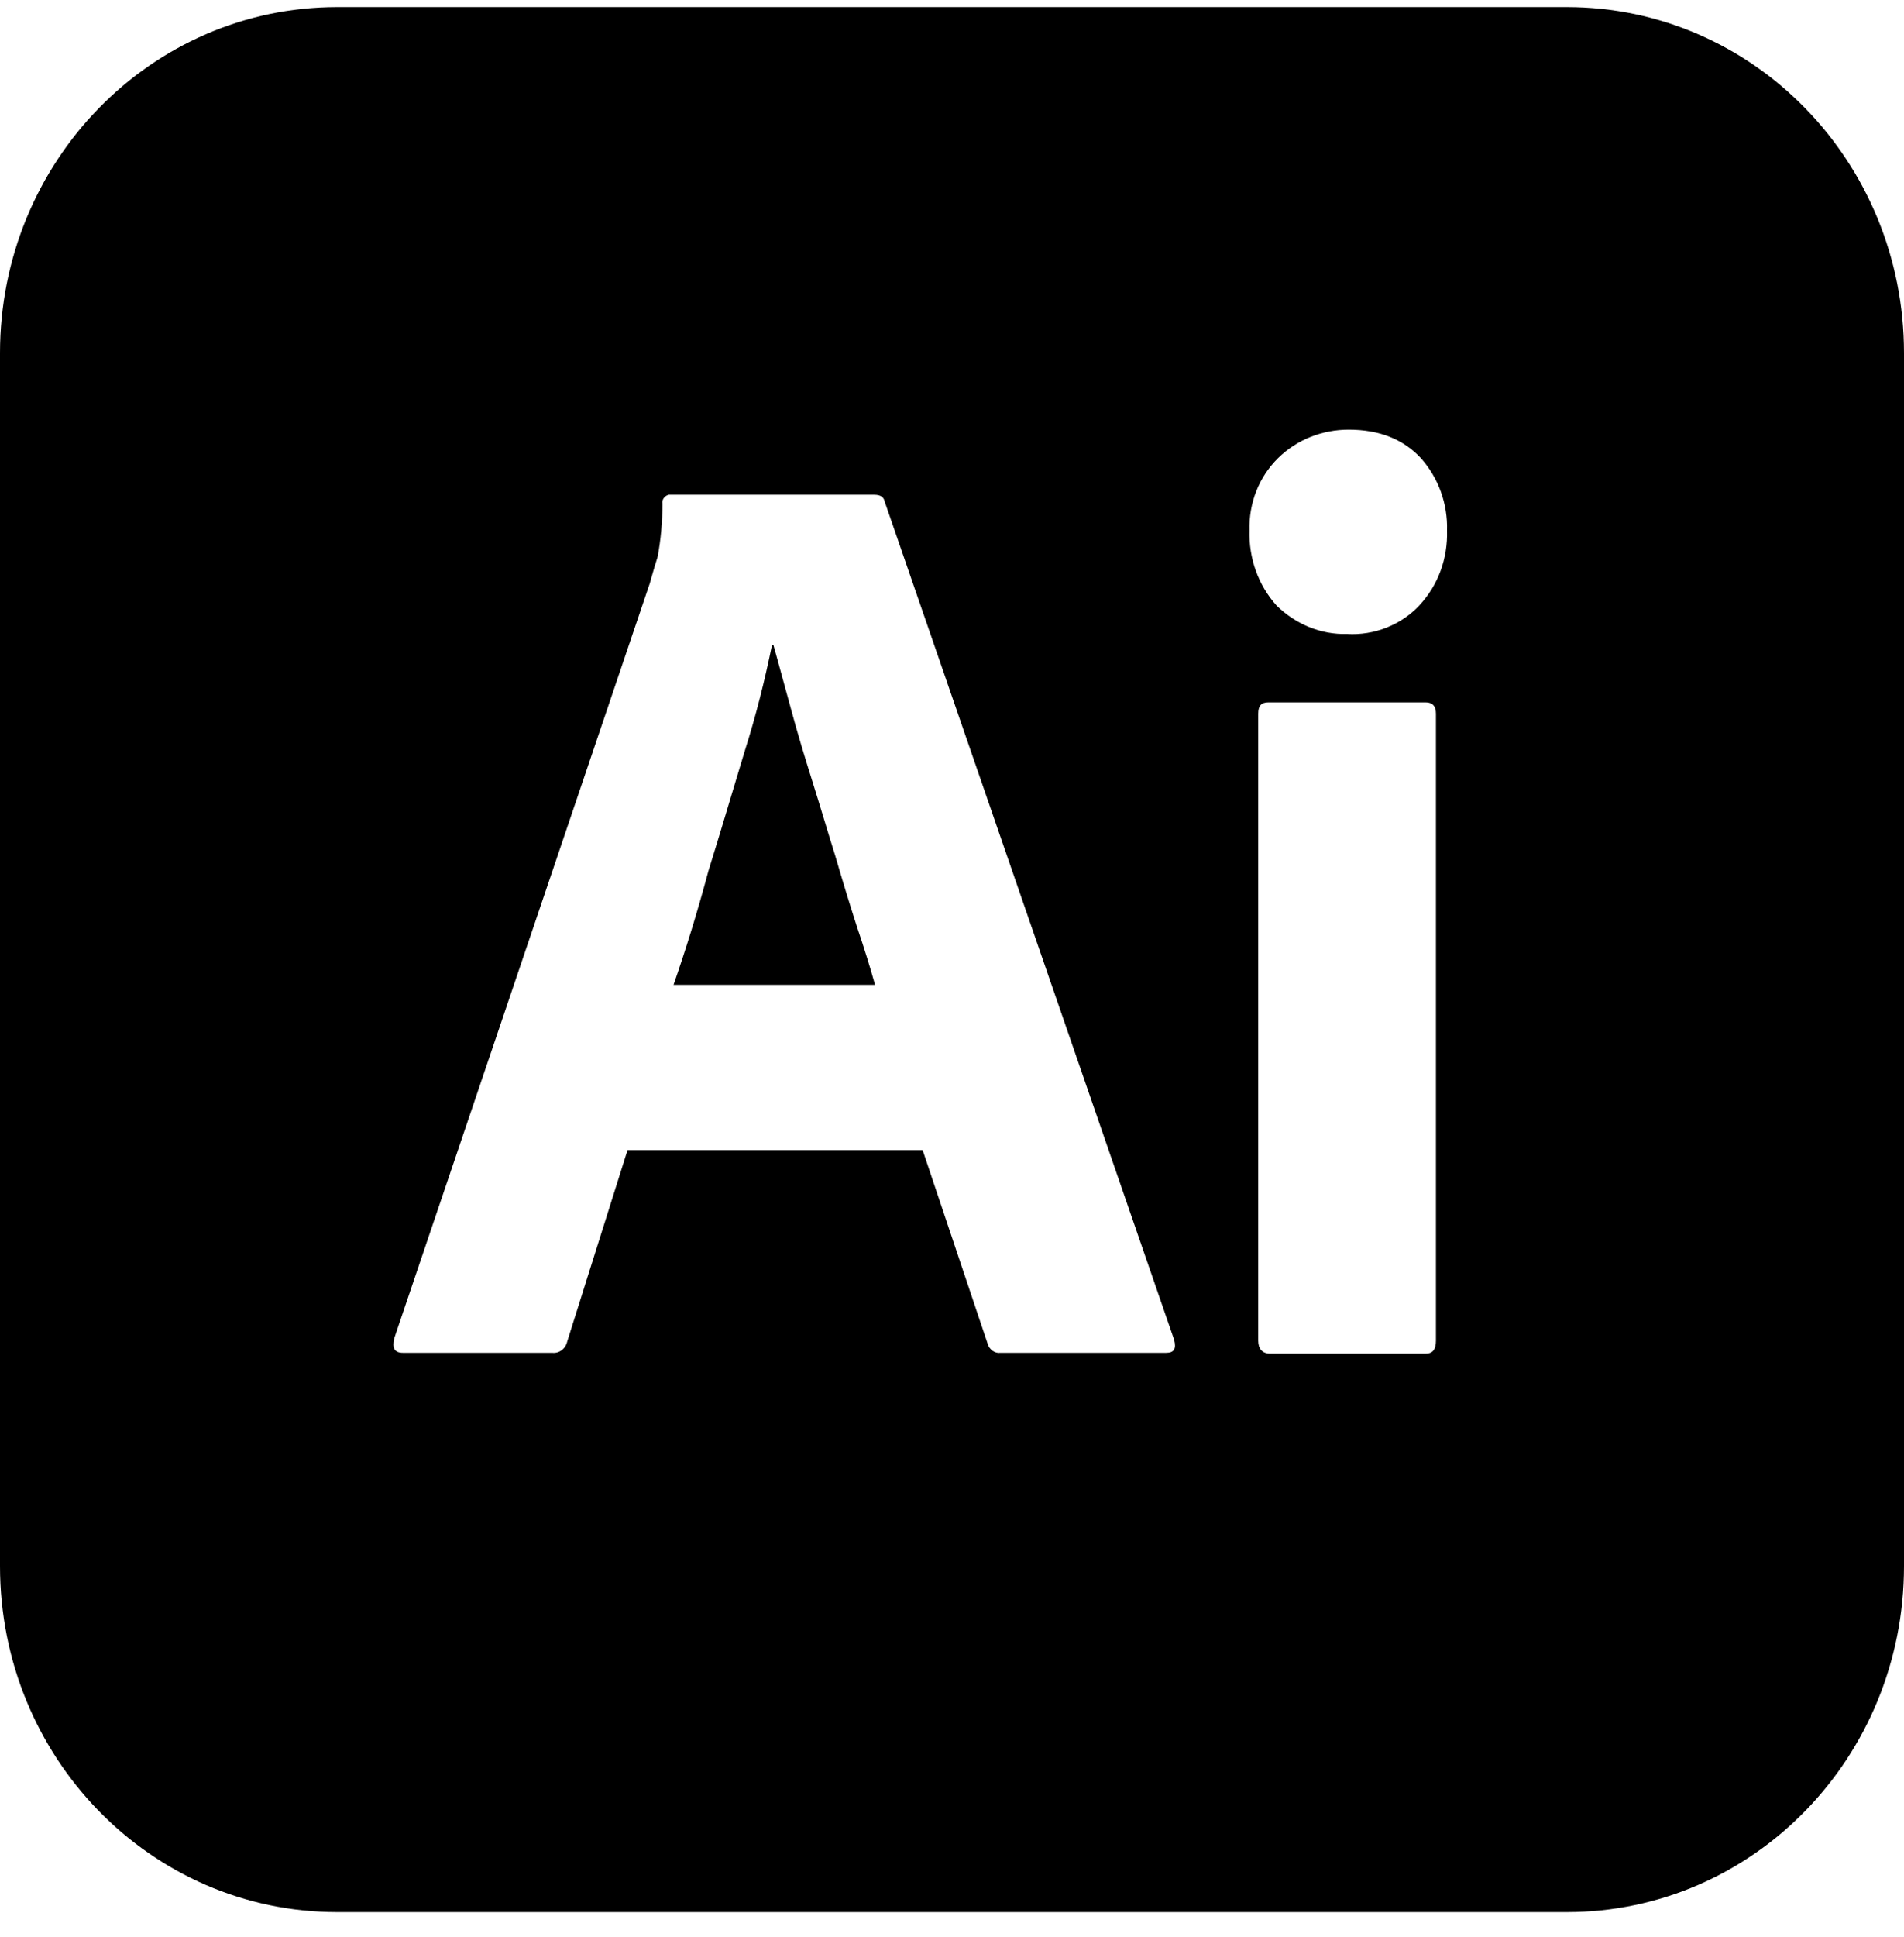
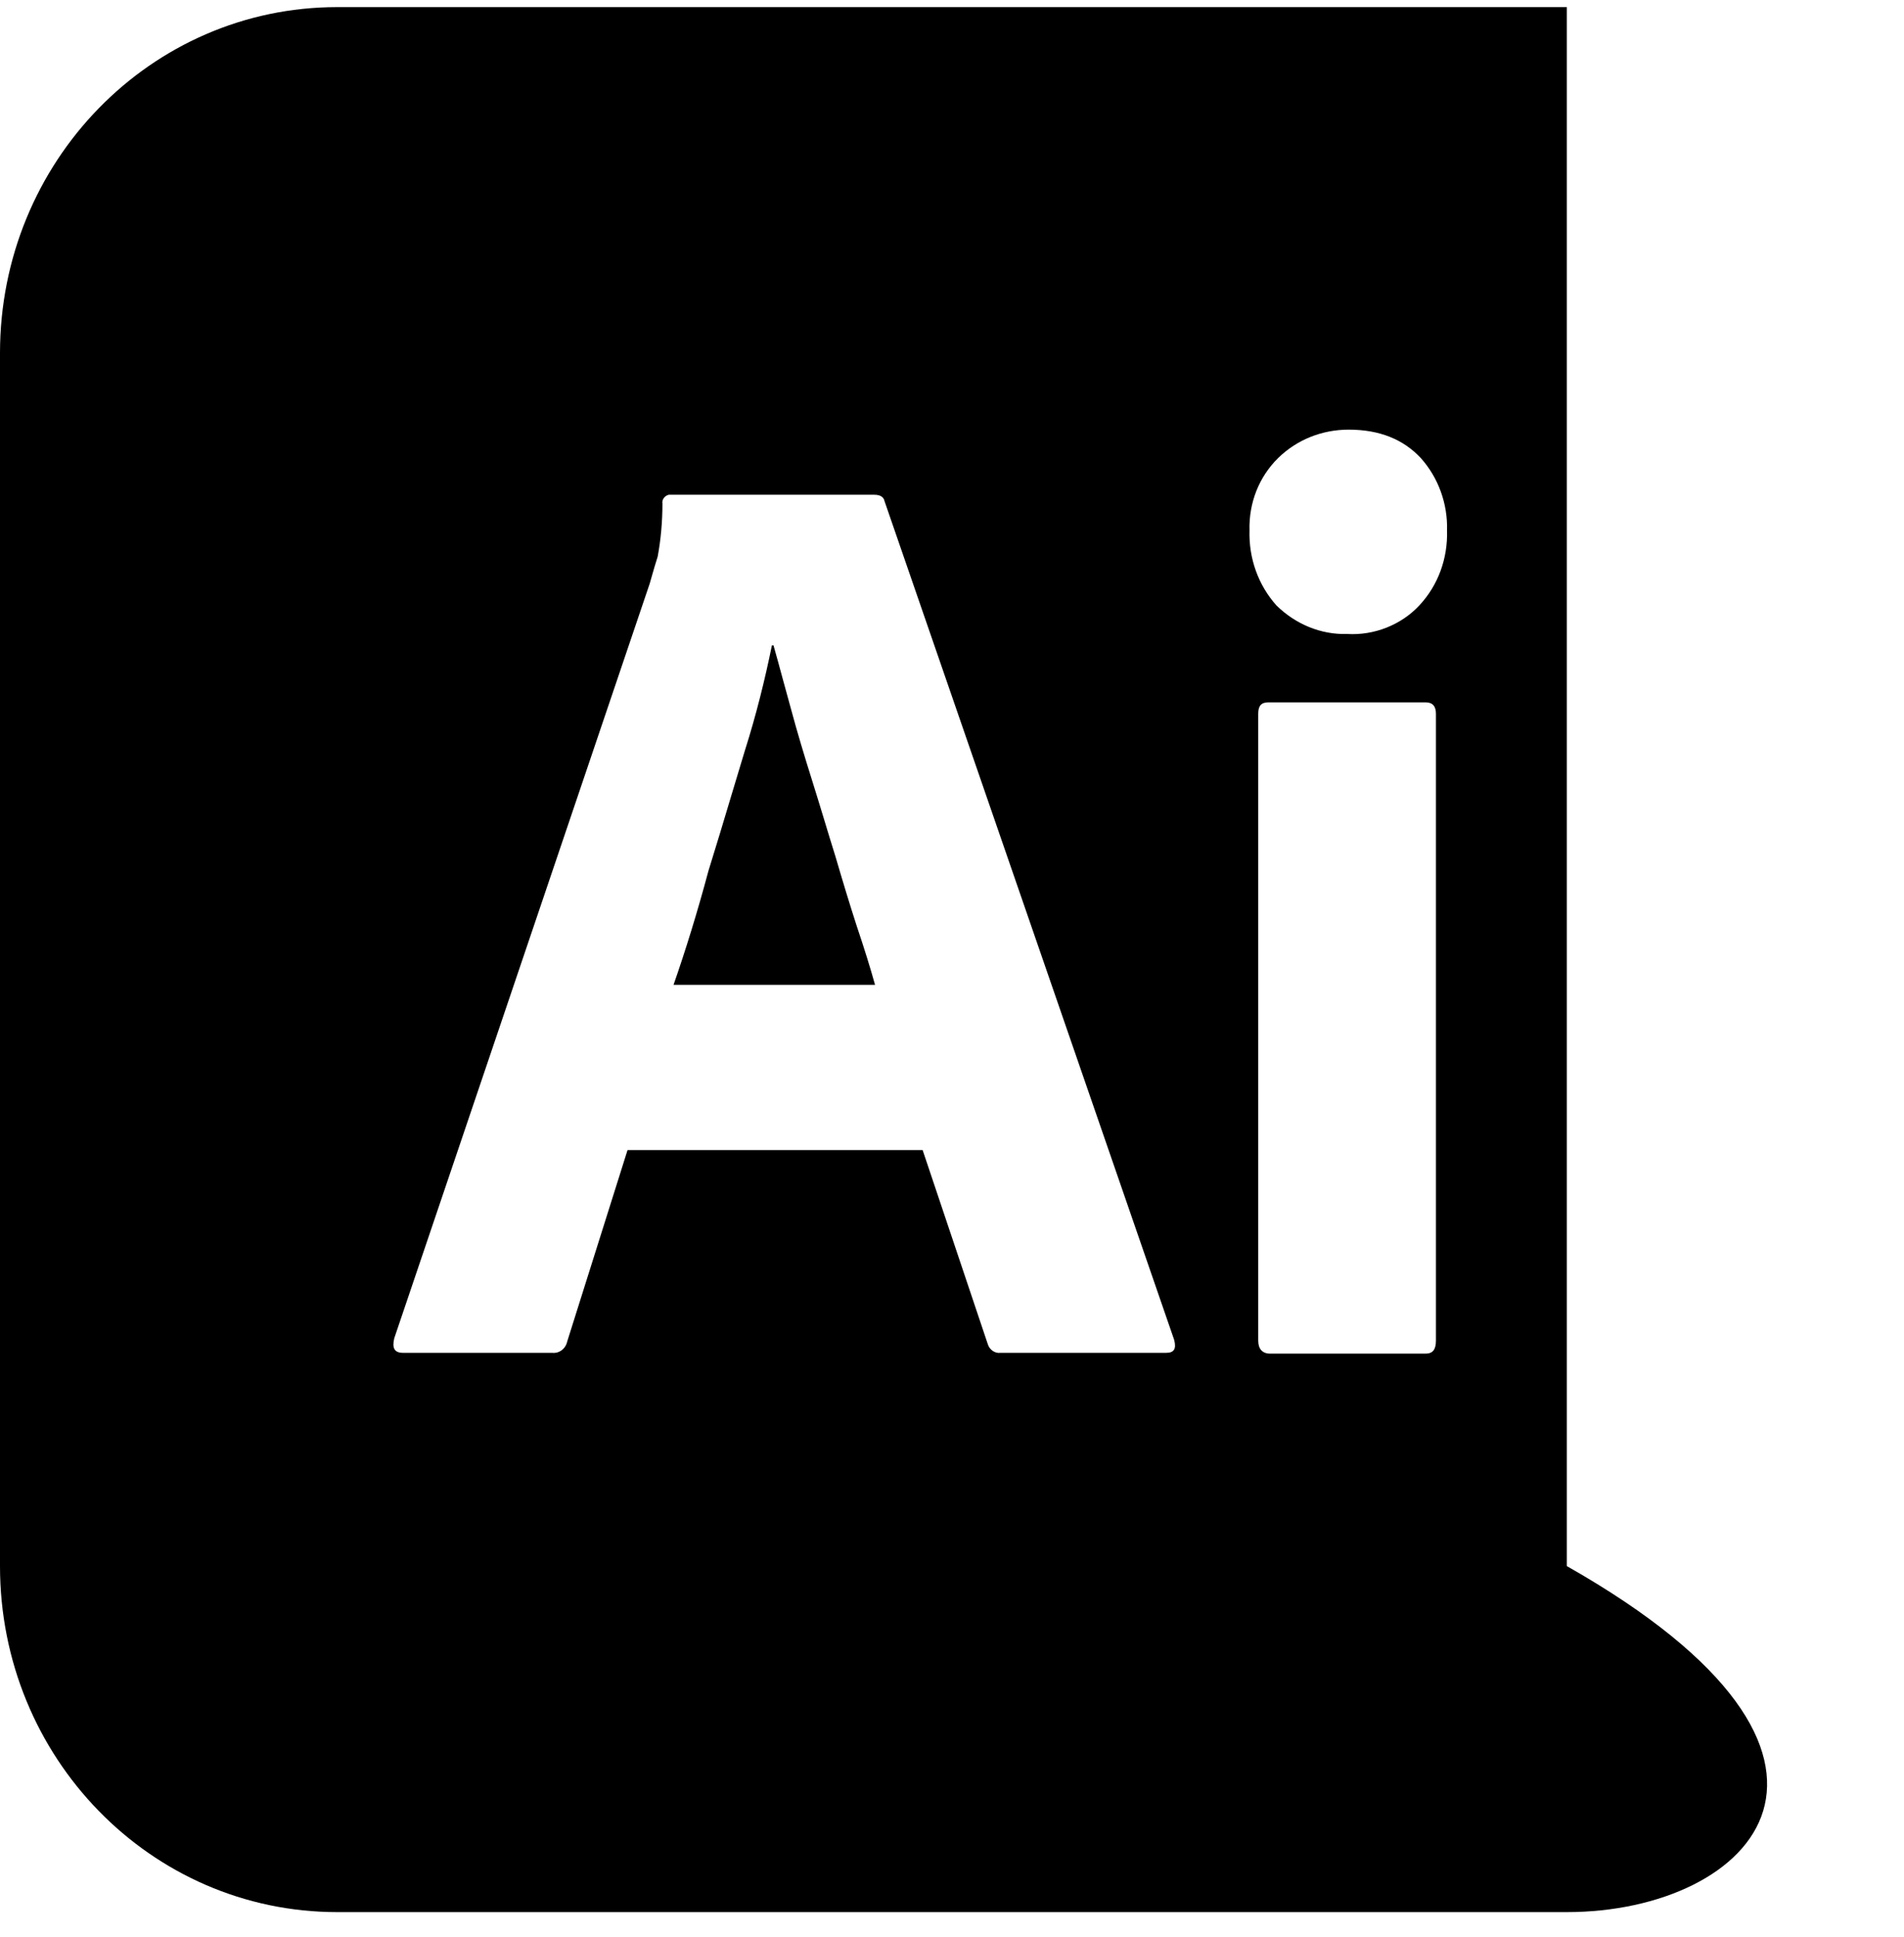
<svg xmlns="http://www.w3.org/2000/svg" width="60" height="61" viewBox="0 0 60 61" fill="none">
-   <path fill-rule="evenodd" clip-rule="evenodd" d="M10.625 0.224H49.375C55.25 0.224 60 5.096 60 11.121V49.326C60 55.352 55.25 60.224 49.375 60.224H10.625C4.75 60.224 0 55.352 0 49.326V11.121C0 5.096 4.75 0.224 10.625 0.224ZM42.45 19.968C41.625 19.993 40.825 19.66 40.225 19.07C39.65 18.429 39.35 17.583 39.375 16.711C39.35 15.839 39.675 15.019 40.275 14.429C40.875 13.839 41.675 13.532 42.5 13.532C43.475 13.532 44.225 13.839 44.775 14.429C45.325 15.044 45.625 15.865 45.6 16.711C45.625 17.583 45.325 18.429 44.725 19.07C44.15 19.686 43.3 20.019 42.45 19.968ZM39.65 42.224V22.48C39.65 22.224 39.75 22.121 39.975 22.121H44.925C45.15 22.121 45.25 22.25 45.25 22.48V42.224C45.25 42.506 45.15 42.634 44.925 42.634H40.025C39.775 42.634 39.65 42.48 39.65 42.224ZM19.775 36.224H29.075L31.125 42.327C31.175 42.506 31.35 42.634 31.525 42.609H36.75C37 42.609 37.075 42.48 37 42.198L27.875 15.788C27.85 15.66 27.75 15.583 27.55 15.583H21.15H21.075C20.95 15.609 20.85 15.737 20.875 15.865C20.875 16.429 20.825 16.993 20.725 17.532C20.654 17.75 20.596 17.955 20.541 18.147C20.519 18.226 20.497 18.303 20.475 18.378L12.425 42.147C12.35 42.455 12.425 42.609 12.7 42.609H17.4C17.625 42.634 17.825 42.48 17.875 42.25L19.775 36.224ZM27.575 31.019H21.225C21.6 29.942 21.975 28.737 22.325 27.429C22.573 26.635 22.811 25.842 23.045 25.06C23.189 24.579 23.332 24.103 23.475 23.634C23.825 22.532 24.1 21.429 24.325 20.326H24.375C24.473 20.67 24.57 21.029 24.672 21.404C24.753 21.701 24.837 22.009 24.925 22.326C25.125 23.07 25.35 23.814 25.6 24.609C25.725 25.006 25.844 25.397 25.963 25.788C26.081 26.179 26.2 26.57 26.325 26.968C26.55 27.737 26.775 28.48 27 29.173C27.225 29.839 27.425 30.48 27.575 31.019Z" fill="black" />
+   <path fill-rule="evenodd" clip-rule="evenodd" d="M10.625 0.224H49.375V49.326C60 55.352 55.25 60.224 49.375 60.224H10.625C4.75 60.224 0 55.352 0 49.326V11.121C0 5.096 4.75 0.224 10.625 0.224ZM42.45 19.968C41.625 19.993 40.825 19.66 40.225 19.07C39.65 18.429 39.35 17.583 39.375 16.711C39.35 15.839 39.675 15.019 40.275 14.429C40.875 13.839 41.675 13.532 42.5 13.532C43.475 13.532 44.225 13.839 44.775 14.429C45.325 15.044 45.625 15.865 45.6 16.711C45.625 17.583 45.325 18.429 44.725 19.07C44.15 19.686 43.3 20.019 42.45 19.968ZM39.65 42.224V22.48C39.65 22.224 39.75 22.121 39.975 22.121H44.925C45.15 22.121 45.25 22.25 45.25 22.48V42.224C45.25 42.506 45.15 42.634 44.925 42.634H40.025C39.775 42.634 39.65 42.48 39.65 42.224ZM19.775 36.224H29.075L31.125 42.327C31.175 42.506 31.35 42.634 31.525 42.609H36.75C37 42.609 37.075 42.48 37 42.198L27.875 15.788C27.85 15.66 27.75 15.583 27.55 15.583H21.15H21.075C20.95 15.609 20.85 15.737 20.875 15.865C20.875 16.429 20.825 16.993 20.725 17.532C20.654 17.75 20.596 17.955 20.541 18.147C20.519 18.226 20.497 18.303 20.475 18.378L12.425 42.147C12.35 42.455 12.425 42.609 12.7 42.609H17.4C17.625 42.634 17.825 42.48 17.875 42.25L19.775 36.224ZM27.575 31.019H21.225C21.6 29.942 21.975 28.737 22.325 27.429C22.573 26.635 22.811 25.842 23.045 25.06C23.189 24.579 23.332 24.103 23.475 23.634C23.825 22.532 24.1 21.429 24.325 20.326H24.375C24.473 20.67 24.57 21.029 24.672 21.404C24.753 21.701 24.837 22.009 24.925 22.326C25.125 23.07 25.35 23.814 25.6 24.609C25.725 25.006 25.844 25.397 25.963 25.788C26.081 26.179 26.2 26.57 26.325 26.968C26.55 27.737 26.775 28.48 27 29.173C27.225 29.839 27.425 30.48 27.575 31.019Z" fill="black" />
</svg>